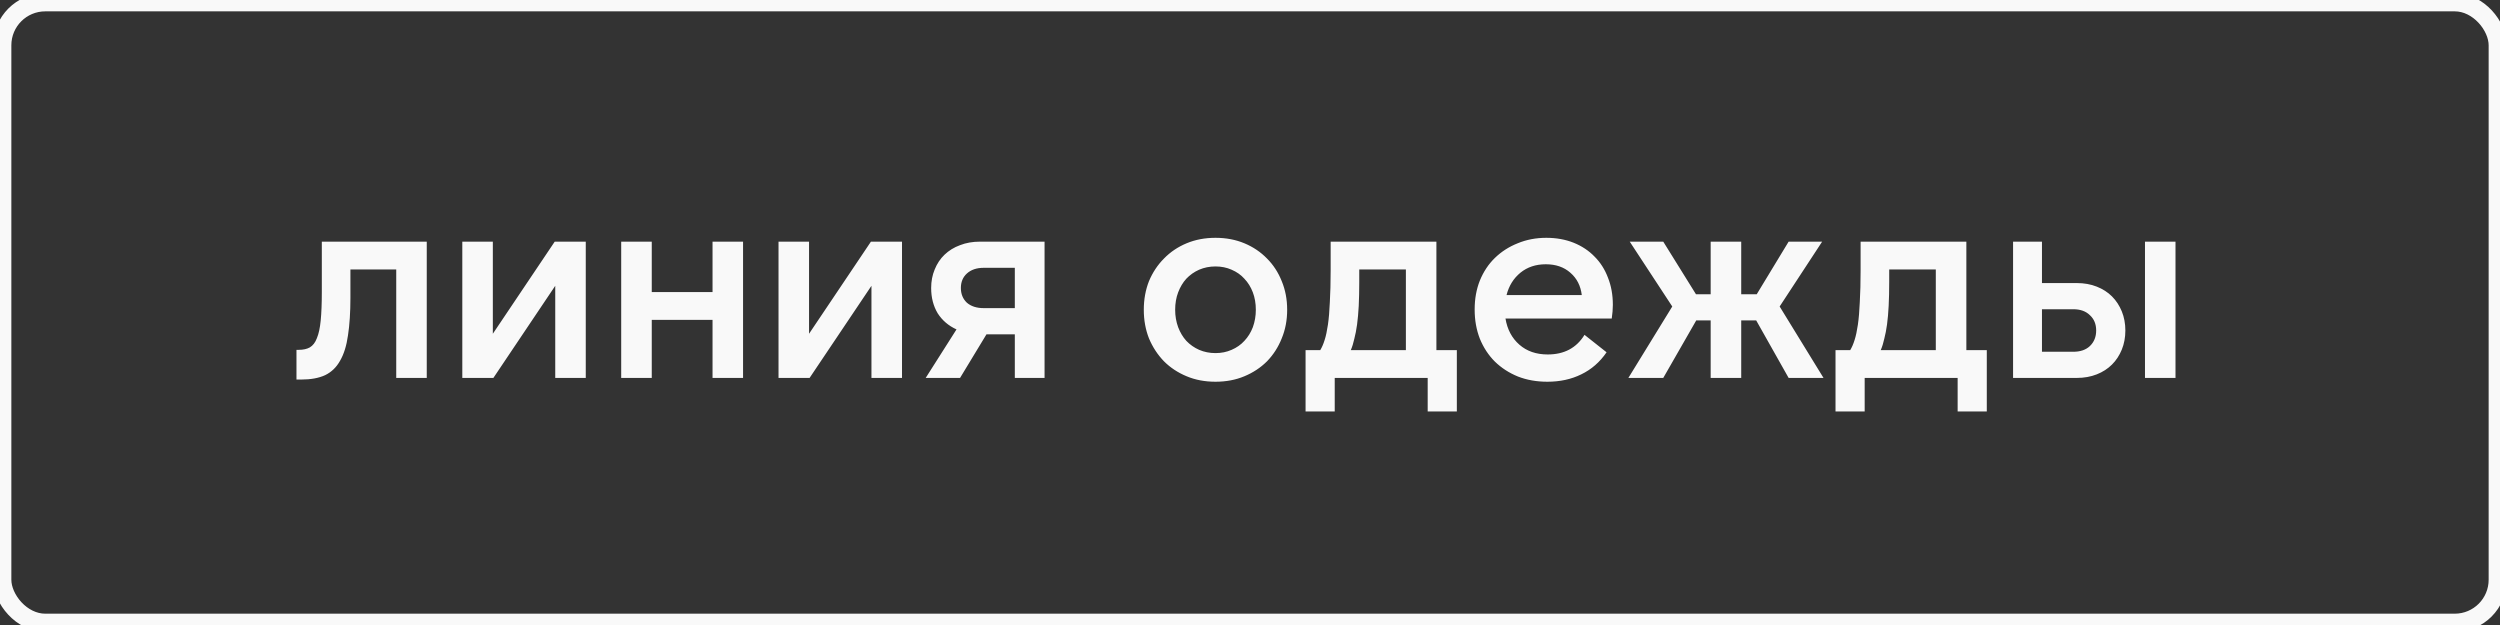
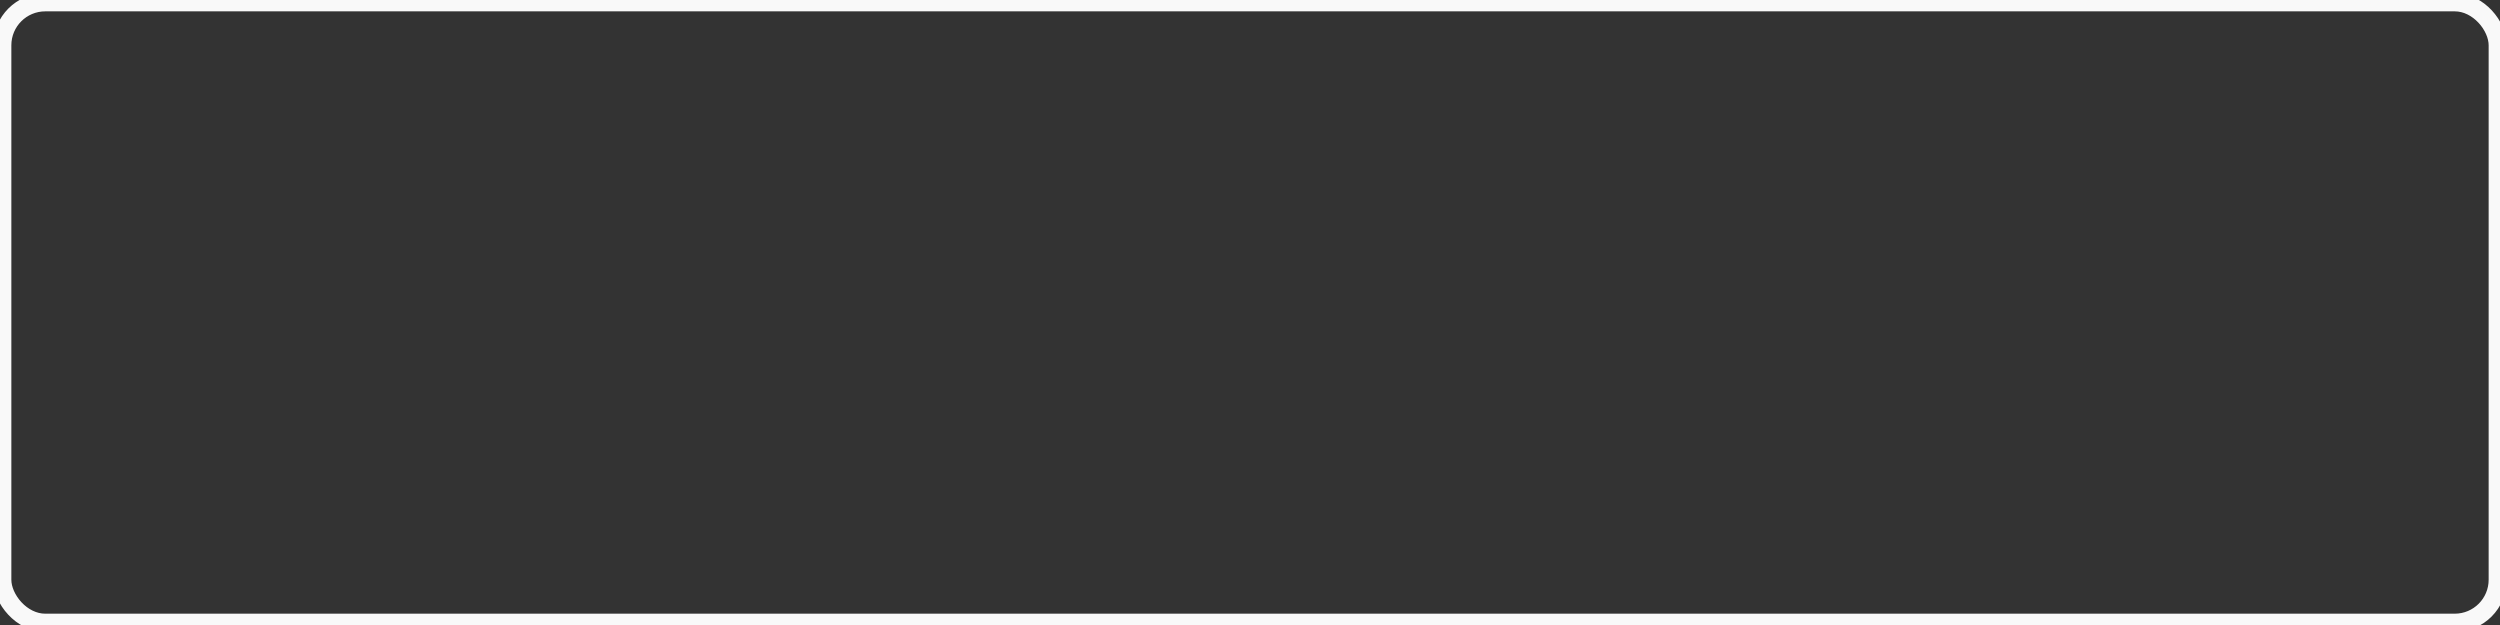
<svg xmlns="http://www.w3.org/2000/svg" viewBox="0 0 86.003 21.502" fill="none">
  <rect x="0" y="0" width="86.003" height="21.502" fill="#333333" stroke="none" />
  <rect x="0.078" y="0.078" width="85.847" height="21.346" rx="1.48" stroke="#F9F9F9" stroke-width="0.625" />
-   <path d="M10.199 12.035H10.274C10.43 12.035 10.558 12.007 10.658 11.951C10.765 11.888 10.846 11.782 10.902 11.632C10.965 11.482 11.008 11.279 11.033 11.022C11.058 10.766 11.071 10.441 11.071 10.047V8.313H14.681V13.001H13.631V9.269H12.055V10.235C12.055 10.741 12.027 11.175 11.971 11.538C11.921 11.894 11.83 12.185 11.699 12.41C11.574 12.635 11.402 12.801 11.183 12.907C10.965 13.007 10.69 13.057 10.358 13.057H10.199V12.035ZM16.954 8.313V11.482L19.083 8.313H20.151V13.001H19.101V9.832L16.973 13.001H15.904V8.313H16.954ZM25.562 8.313V13.001H24.512V11.004H22.421V13.001H21.37V8.313H22.421V10.047H24.512V8.313H25.562ZM27.832 8.313V11.482L29.961 8.313H31.03V13.001H29.979V9.832L27.851 13.001H26.782V8.313H27.832ZM34.911 9.213H33.843C33.599 9.213 33.405 9.278 33.261 9.41C33.124 9.535 33.055 9.7 33.055 9.907C33.055 10.113 33.124 10.282 33.261 10.413C33.405 10.538 33.599 10.6 33.843 10.6H34.911V9.213ZM33.711 8.313H35.934V13.001H34.911V11.501H33.936L33.027 13.001H31.845L32.905 11.332C32.63 11.207 32.414 11.022 32.258 10.779C32.108 10.528 32.033 10.238 32.033 9.907C32.033 9.675 32.074 9.463 32.155 9.269C32.236 9.069 32.349 8.9 32.492 8.763C32.643 8.619 32.82 8.509 33.027 8.434C33.233 8.353 33.461 8.313 33.711 8.313ZM41.814 13.132C41.452 13.132 41.121 13.07 40.821 12.944C40.52 12.819 40.261 12.648 40.042 12.429C39.824 12.204 39.652 11.941 39.526 11.641C39.408 11.341 39.348 11.013 39.348 10.657C39.348 10.3 39.408 9.972 39.526 9.672C39.652 9.372 39.824 9.113 40.042 8.894C40.261 8.669 40.52 8.494 40.821 8.369C41.121 8.244 41.452 8.181 41.814 8.181C42.177 8.181 42.508 8.244 42.808 8.369C43.108 8.494 43.368 8.669 43.587 8.894C43.805 9.113 43.974 9.372 44.093 9.672C44.218 9.972 44.28 10.3 44.28 10.657C44.28 11.013 44.218 11.341 44.093 11.641C43.974 11.941 43.805 12.204 43.587 12.429C43.368 12.648 43.108 12.819 42.808 12.944C42.508 13.07 42.177 13.132 41.814 13.132ZM41.814 12.147C42.015 12.147 42.199 12.11 42.368 12.035C42.543 11.96 42.69 11.857 42.808 11.726C42.933 11.594 43.03 11.438 43.099 11.257C43.168 11.069 43.202 10.869 43.202 10.657C43.202 10.438 43.168 10.238 43.099 10.057C43.03 9.875 42.933 9.719 42.808 9.588C42.69 9.456 42.543 9.353 42.368 9.278C42.199 9.203 42.015 9.166 41.814 9.166C41.614 9.166 41.427 9.203 41.252 9.278C41.083 9.353 40.936 9.456 40.811 9.588C40.692 9.719 40.599 9.875 40.53 10.057C40.461 10.238 40.427 10.438 40.427 10.657C40.427 10.869 40.461 11.069 40.53 11.257C40.599 11.438 40.692 11.594 40.811 11.726C40.936 11.857 41.083 11.96 41.252 12.035C41.427 12.11 41.614 12.147 41.814 12.147ZM48.364 12.044V9.269H46.76V9.691C46.76 10.003 46.754 10.282 46.742 10.525C46.729 10.763 46.71 10.975 46.685 11.163C46.66 11.344 46.629 11.507 46.591 11.651C46.56 11.794 46.52 11.926 46.47 12.044H48.364ZM44.913 14.154V12.044H45.419C45.476 11.951 45.526 11.835 45.569 11.697C45.613 11.56 45.651 11.385 45.682 11.172C45.713 10.96 45.735 10.7 45.748 10.394C45.766 10.088 45.776 9.719 45.776 9.288V8.313H49.414V12.044H50.117V14.154H49.114V13.001H45.916V14.154H44.913ZM51.827 10.15H54.415C54.377 9.832 54.246 9.575 54.021 9.381C53.802 9.188 53.521 9.091 53.177 9.091C52.834 9.091 52.543 9.188 52.305 9.381C52.068 9.575 51.908 9.832 51.827 10.15ZM53.233 13.132C52.865 13.132 52.527 13.073 52.221 12.954C51.914 12.829 51.649 12.657 51.424 12.438C51.205 12.219 51.033 11.957 50.908 11.651C50.789 11.344 50.73 11.01 50.73 10.647C50.73 10.285 50.789 9.953 50.908 9.653C51.033 9.347 51.205 9.088 51.424 8.875C51.649 8.656 51.911 8.488 52.211 8.369C52.511 8.244 52.84 8.181 53.196 8.181C53.54 8.181 53.852 8.238 54.134 8.35C54.415 8.463 54.656 8.622 54.855 8.828C55.056 9.028 55.209 9.269 55.315 9.55C55.428 9.832 55.484 10.144 55.484 10.488C55.484 10.557 55.481 10.632 55.474 10.713C55.468 10.788 55.459 10.869 55.446 10.957H51.79C51.852 11.332 52.011 11.632 52.268 11.857C52.524 12.082 52.849 12.194 53.243 12.194C53.812 12.194 54.233 11.969 54.509 11.519L55.268 12.119C55.037 12.457 54.746 12.71 54.396 12.879C54.052 13.048 53.665 13.132 53.233 13.132ZM58.343 10.122H58.849V8.313H59.9V10.122H60.434L61.531 8.313H62.684L61.222 10.544L62.731 13.001H61.531L60.415 11.022H59.9V13.001H58.849V11.022H58.353L57.218 13.001H56.018L57.528 10.544L56.065 8.313H57.218L58.343 10.122ZM66.594 12.044V9.269H64.991V9.691C64.991 10.003 64.985 10.282 64.972 10.525C64.96 10.763 64.941 10.975 64.916 11.163C64.891 11.344 64.86 11.507 64.822 11.651C64.791 11.794 64.751 11.926 64.7 12.044H66.594ZM63.144 14.154V12.044H63.65C63.707 11.951 63.757 11.835 63.8 11.697C63.844 11.56 63.882 11.385 63.913 11.172C63.944 10.96 63.966 10.7 63.979 10.394C63.997 10.088 64.007 9.719 64.007 9.288V8.313H67.645V12.044H68.348V14.154H67.345V13.001H64.147V14.154H63.144ZM73.79 8.313H74.84V13.001H73.79V8.313ZM70.246 12.101H71.324C71.567 12.101 71.758 12.035 71.896 11.904C72.039 11.766 72.111 11.588 72.111 11.369C72.111 11.15 72.039 10.975 71.896 10.844C71.758 10.707 71.567 10.638 71.324 10.638H70.246V12.101ZM71.446 13.001H69.252V8.313H70.246V9.738H71.446C71.696 9.738 71.924 9.778 72.13 9.86C72.336 9.941 72.511 10.053 72.655 10.197C72.799 10.341 72.911 10.513 72.993 10.713C73.074 10.913 73.115 11.132 73.115 11.369C73.115 11.607 73.074 11.826 72.993 12.026C72.911 12.226 72.799 12.398 72.655 12.541C72.511 12.685 72.336 12.798 72.13 12.879C71.924 12.96 71.696 13.001 71.446 13.001Z" fill="#F9F9F9" />
</svg>